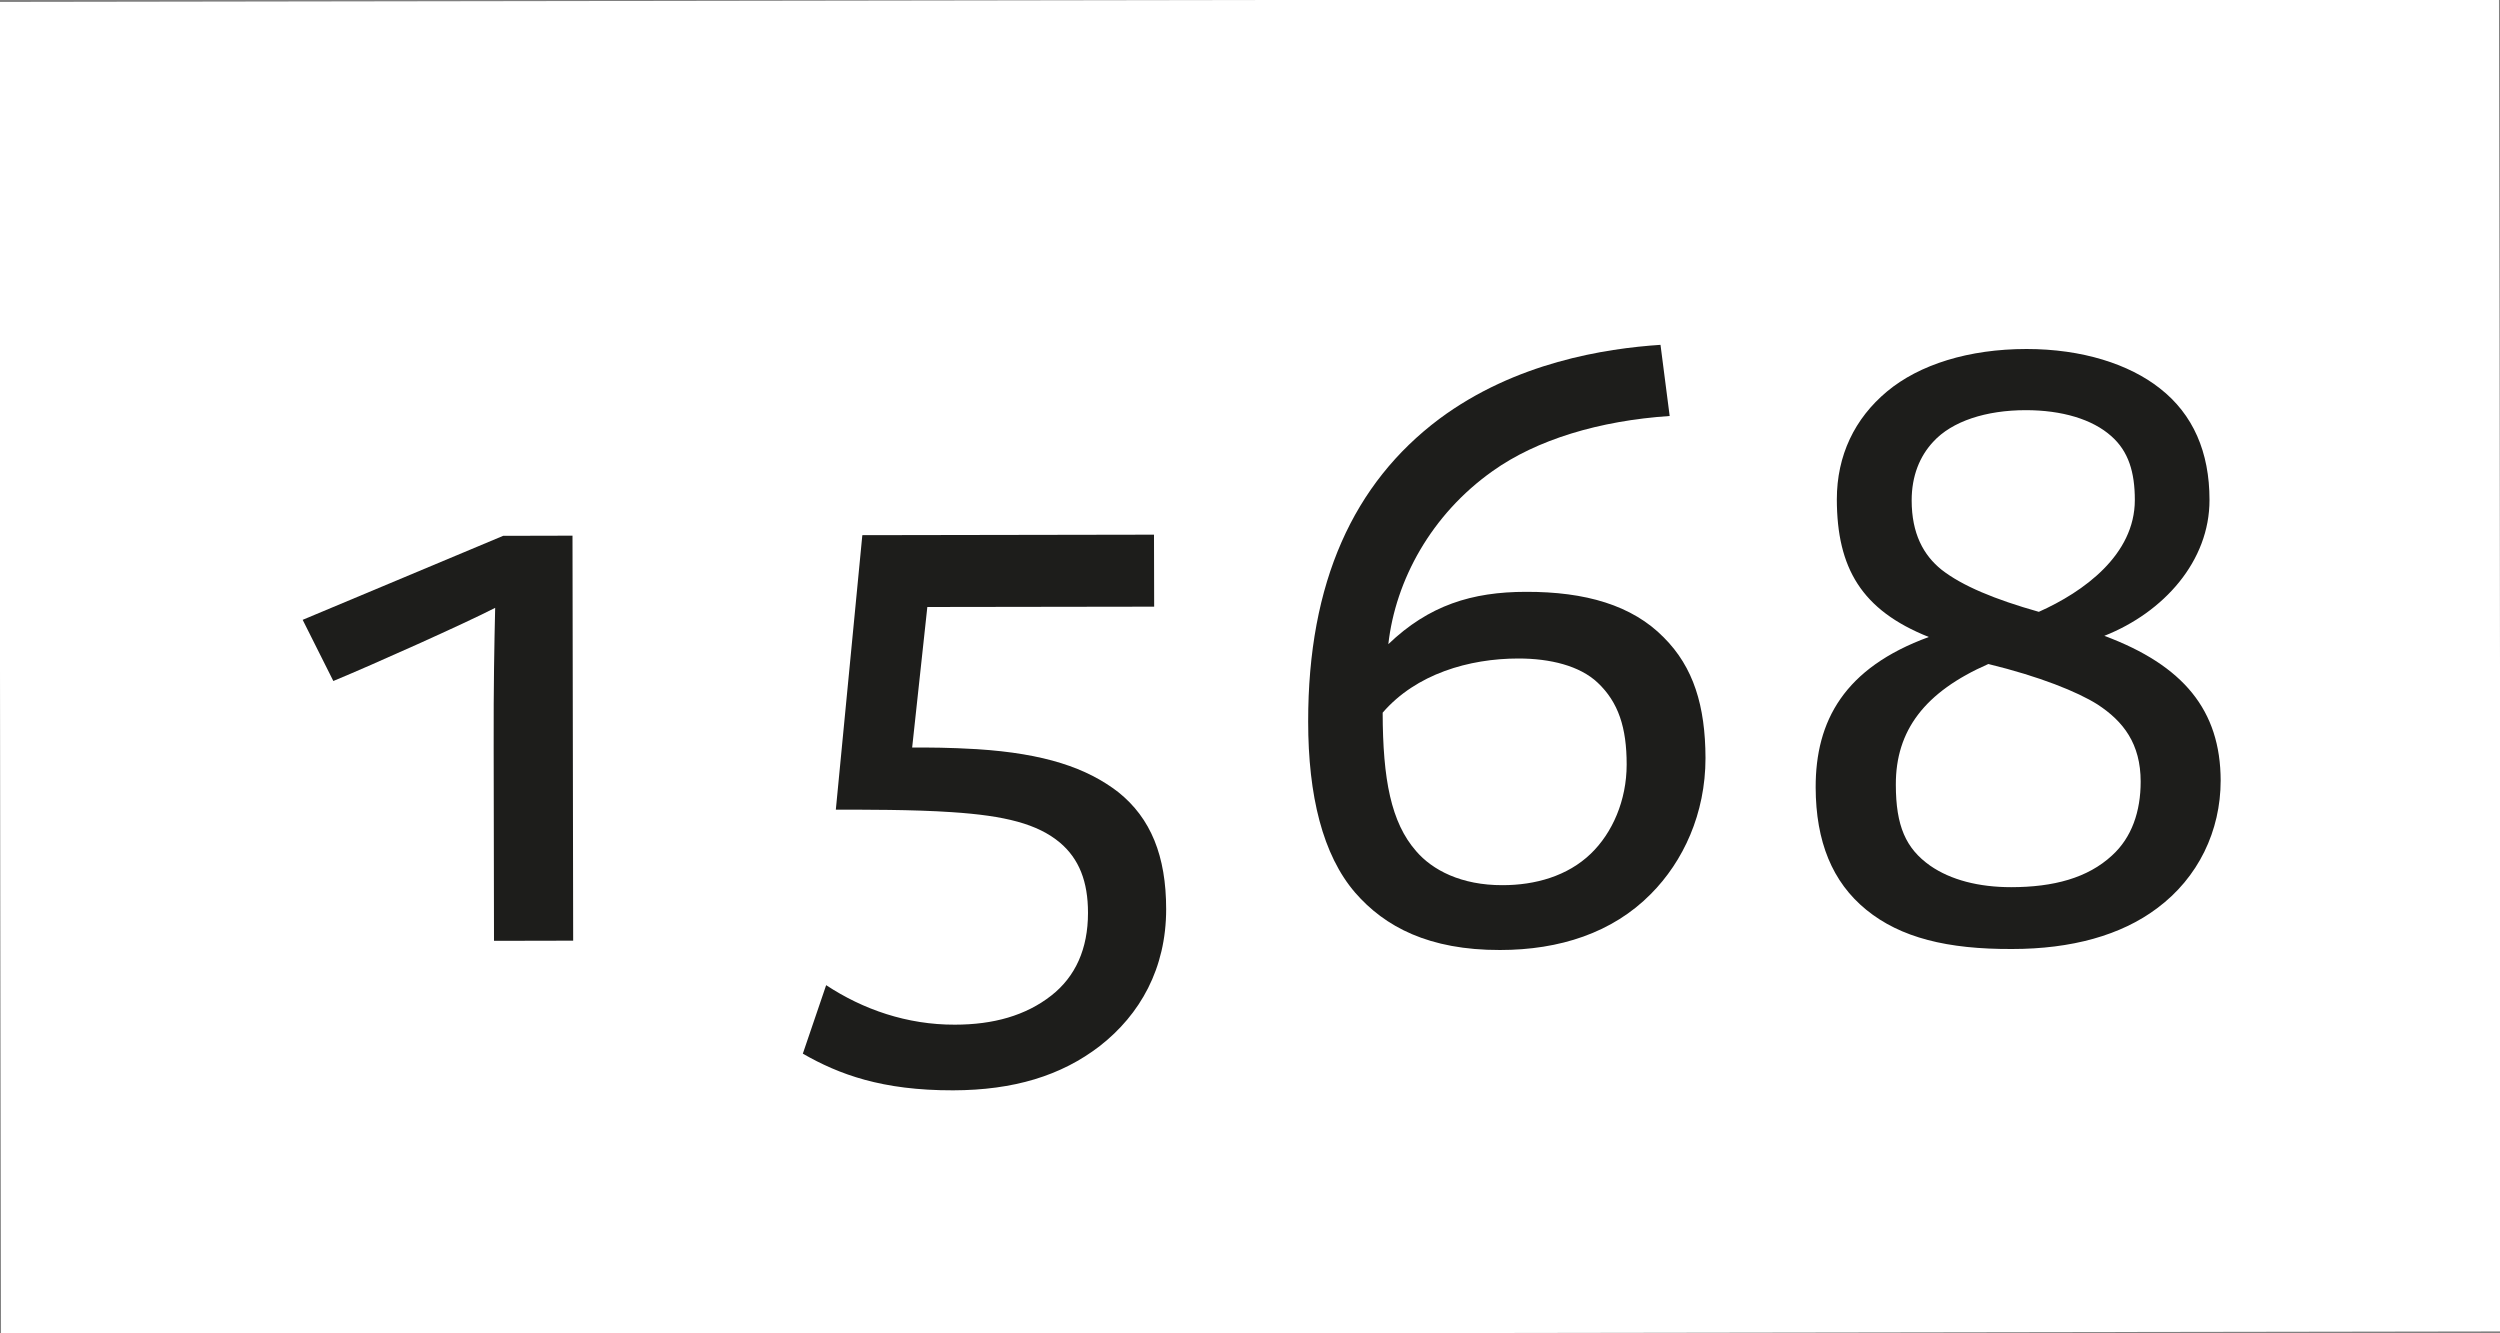
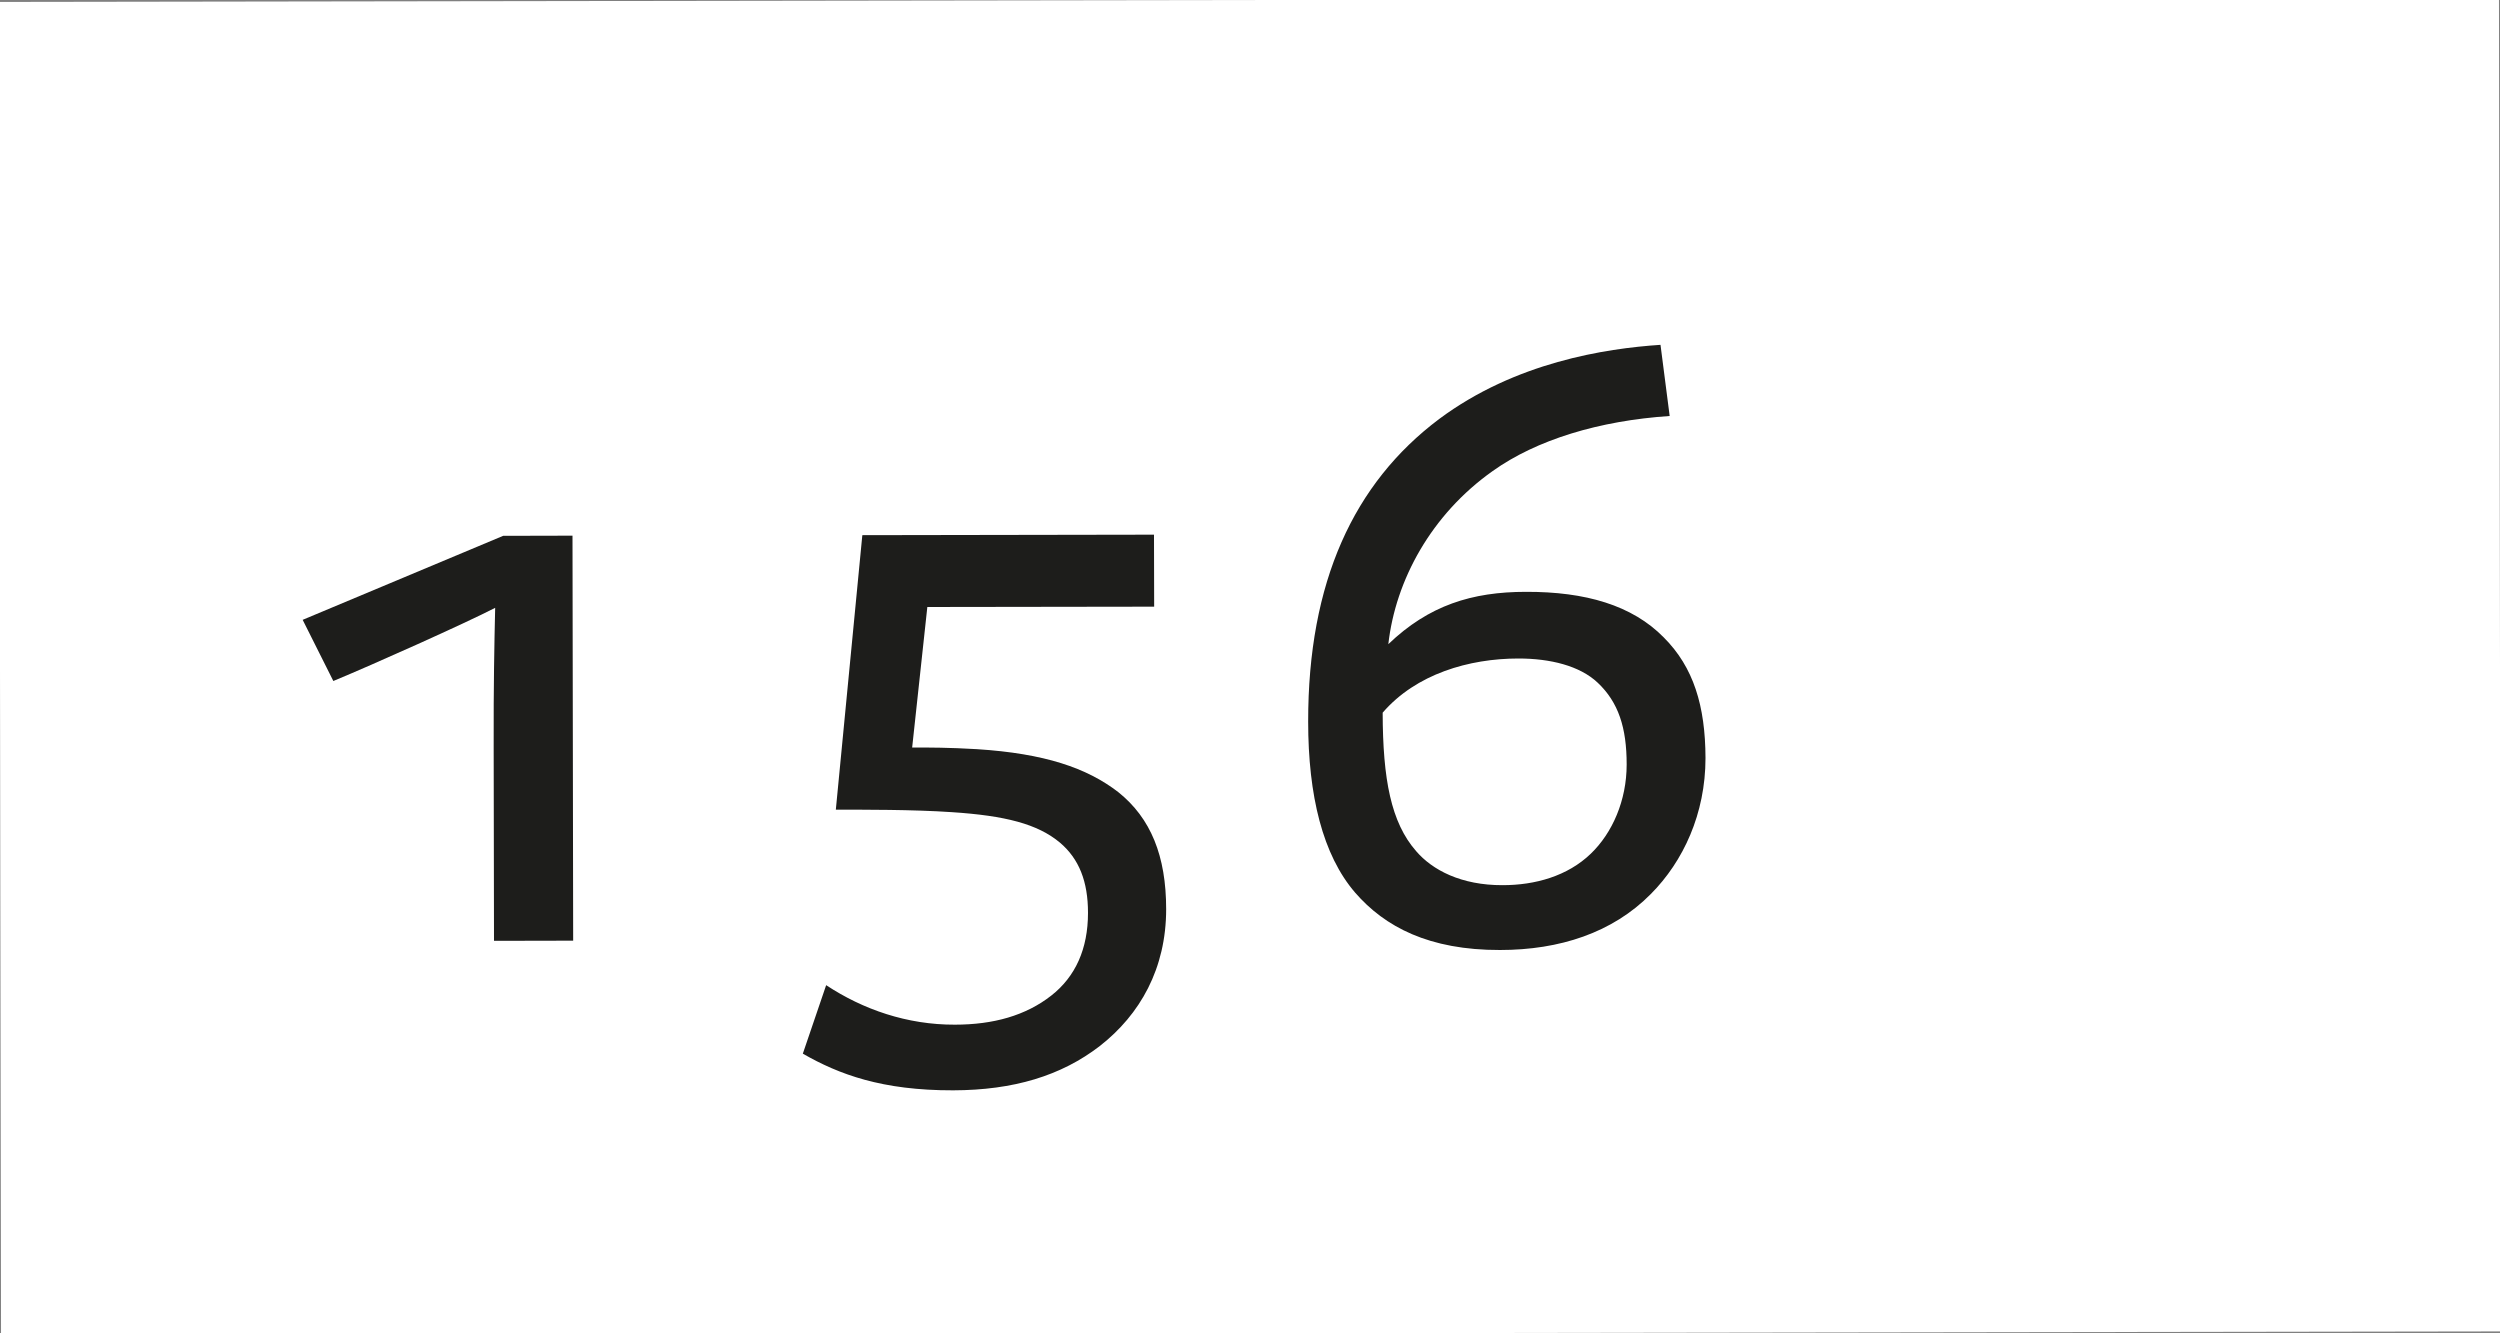
<svg xmlns="http://www.w3.org/2000/svg" version="1.1" id="Ebene_1" x="0px" y="0px" viewBox="0 0 150 80" style="enable-background:new 0 0 150 80;" xml:space="preserve">
  <rect x="0" y="0" width="150" height="80" fill="#808080" stroke="none" />
  <style type="text/css">
	.st0{fill:#FFFFFF;}
	.st1{fill:#1D1D1B;}
</style>
  <g>
    <rect x="0" y="0" transform="matrix(1 -1.552221e-03 1.552221e-03 1 -0.062 0.117)" class="st0" width="150" height="80" />
  </g>
  <g>
    <path class="st1" d="M29.71,36.47c-1.78,0.92-7.34,3.41-9.71,4.39l-1.84-3.67l12.03-5.04l4.16-0.01l0.04,24.3l-4.75,0.01   l-0.02-11.61C29.61,41.06,29.66,38.68,29.71,36.47z" />
    <path class="st1" d="M57.29,61.48c2.32,0,4.26-0.55,5.78-1.74c1.46-1.14,2.21-2.81,2.21-4.97c0-1.89-0.54-3.24-1.68-4.21   c-1.35-1.13-3.3-1.62-6.48-1.83c-2.32-0.16-5.4-0.15-6.97-0.15l1.59-16.47l17.5-0.03l0.01,4.32l-13.61,0.02l-0.91,8.43   c1.03,0,2.21,0,3.89,0.1c4.05,0.26,6.59,1.12,8.48,2.58c1.95,1.56,2.87,3.83,2.87,7.02c0,3.56-1.56,6.32-3.98,8.21   c-2.32,1.79-5.18,2.65-8.8,2.66c-4.27,0.01-6.86-0.96-9.02-2.2l1.4-4.11C51.78,60.57,54.43,61.49,57.29,61.48z" />
    <path class="st1" d="M81.31,53.56c-1.95-2.26-2.82-5.83-2.82-10.26c-0.01-8.37,2.73-14.31,7.86-18.16   c4.58-3.41,9.98-4.23,13.28-4.45l0.55,4.27c-4.21,0.28-7.99,1.42-10.63,3.31c-3.67,2.6-5.82,6.54-6.25,10.38   c2.43-2.33,5.02-3.14,8.26-3.14c3.56-0.01,6.37,0.8,8.27,2.74c1.78,1.78,2.49,4.1,2.5,7.23c0,3.35-1.34,6.21-3.28,8.16   C96.75,55.97,93.57,57,90,57C85.74,57.01,83.09,55.61,81.31,53.56z M95.45,51.22c1.29-1.24,2.15-3.19,2.15-5.35   c0-2.21-0.49-3.73-1.74-4.91c-1.08-1.02-2.86-1.45-4.75-1.45c-2.97,0-6.15,0.93-8.15,3.25c0.01,4,0.5,6.59,2.01,8.31   c0.97,1.13,2.7,2.05,5.19,2.04C92.1,53.11,94.05,52.57,95.45,51.22z" />
-     <path class="st1" d="M111.98,54.59c-2.05-1.67-3.03-4.1-3.04-7.34c-0.01-4,1.72-7.18,6.79-9.03c-4.05-1.61-5.51-4.15-5.52-8.25   c0-2.65,1.07-4.86,3.01-6.48s4.91-2.55,8.37-2.55c3.35,0,6.16,0.91,8,2.36c2,1.56,2.98,3.83,2.98,6.69   c0.01,3.67-2.74,6.75-6.31,8.16c4.75,1.77,6.97,4.47,6.98,8.68c0,3.02-1.34,5.83-3.82,7.67c-2.16,1.62-5.13,2.44-8.69,2.44   C116.84,56.96,114.03,56.26,111.98,54.59z M126.72,51.33c1.19-1.08,1.72-2.65,1.72-4.43c0-2.27-1.03-3.62-2.6-4.64   c-1.19-0.75-3.46-1.67-6.54-2.42c-3.83,1.68-5.56,4-5.55,7.24c0,2.48,0.6,3.83,2.06,4.86c1.24,0.86,2.92,1.29,4.86,1.29   C123.21,53.23,125.26,52.68,126.72,51.33z M128.09,30c0-1.67-0.38-2.92-1.41-3.83c-1.14-1.02-2.97-1.56-5.13-1.56   c-2.38,0-4.43,0.66-5.56,1.9c-0.81,0.87-1.29,2.05-1.29,3.51c0,2,0.71,3.29,1.79,4.16c1.24,0.97,3.19,1.78,5.84,2.53   C125.02,35.51,128.09,33.29,128.09,30z" />
  </g>
</svg>